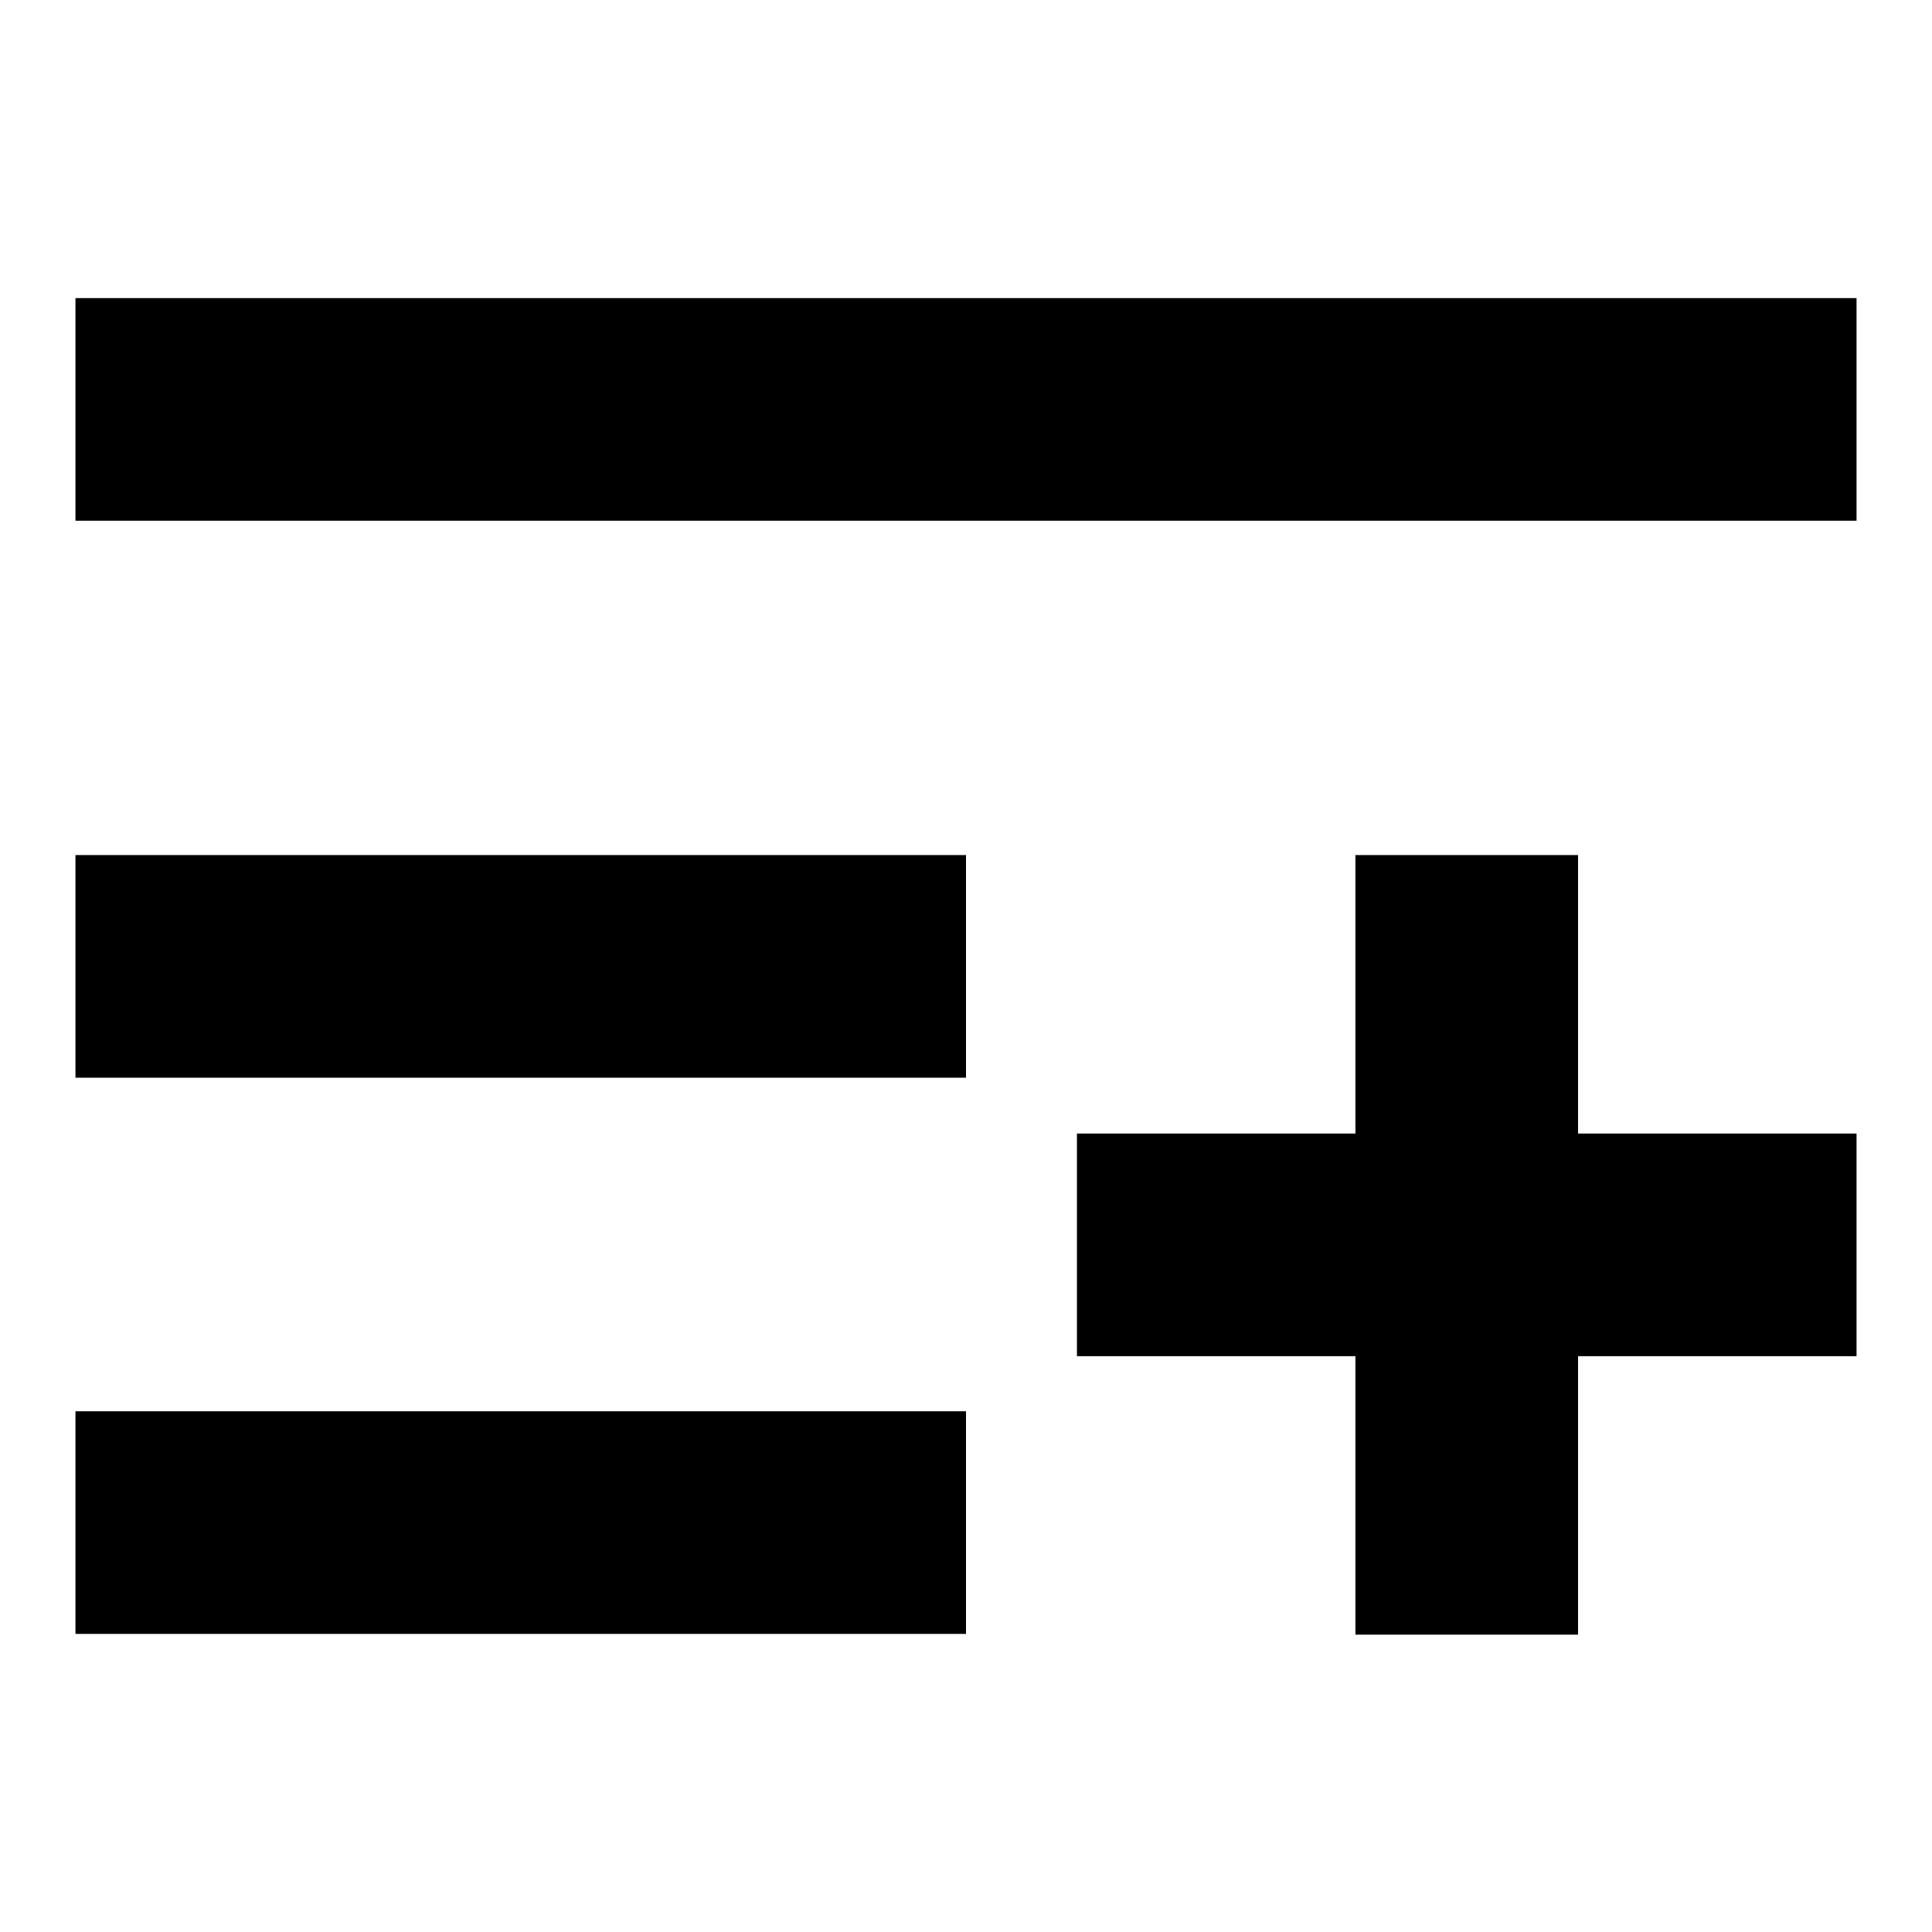
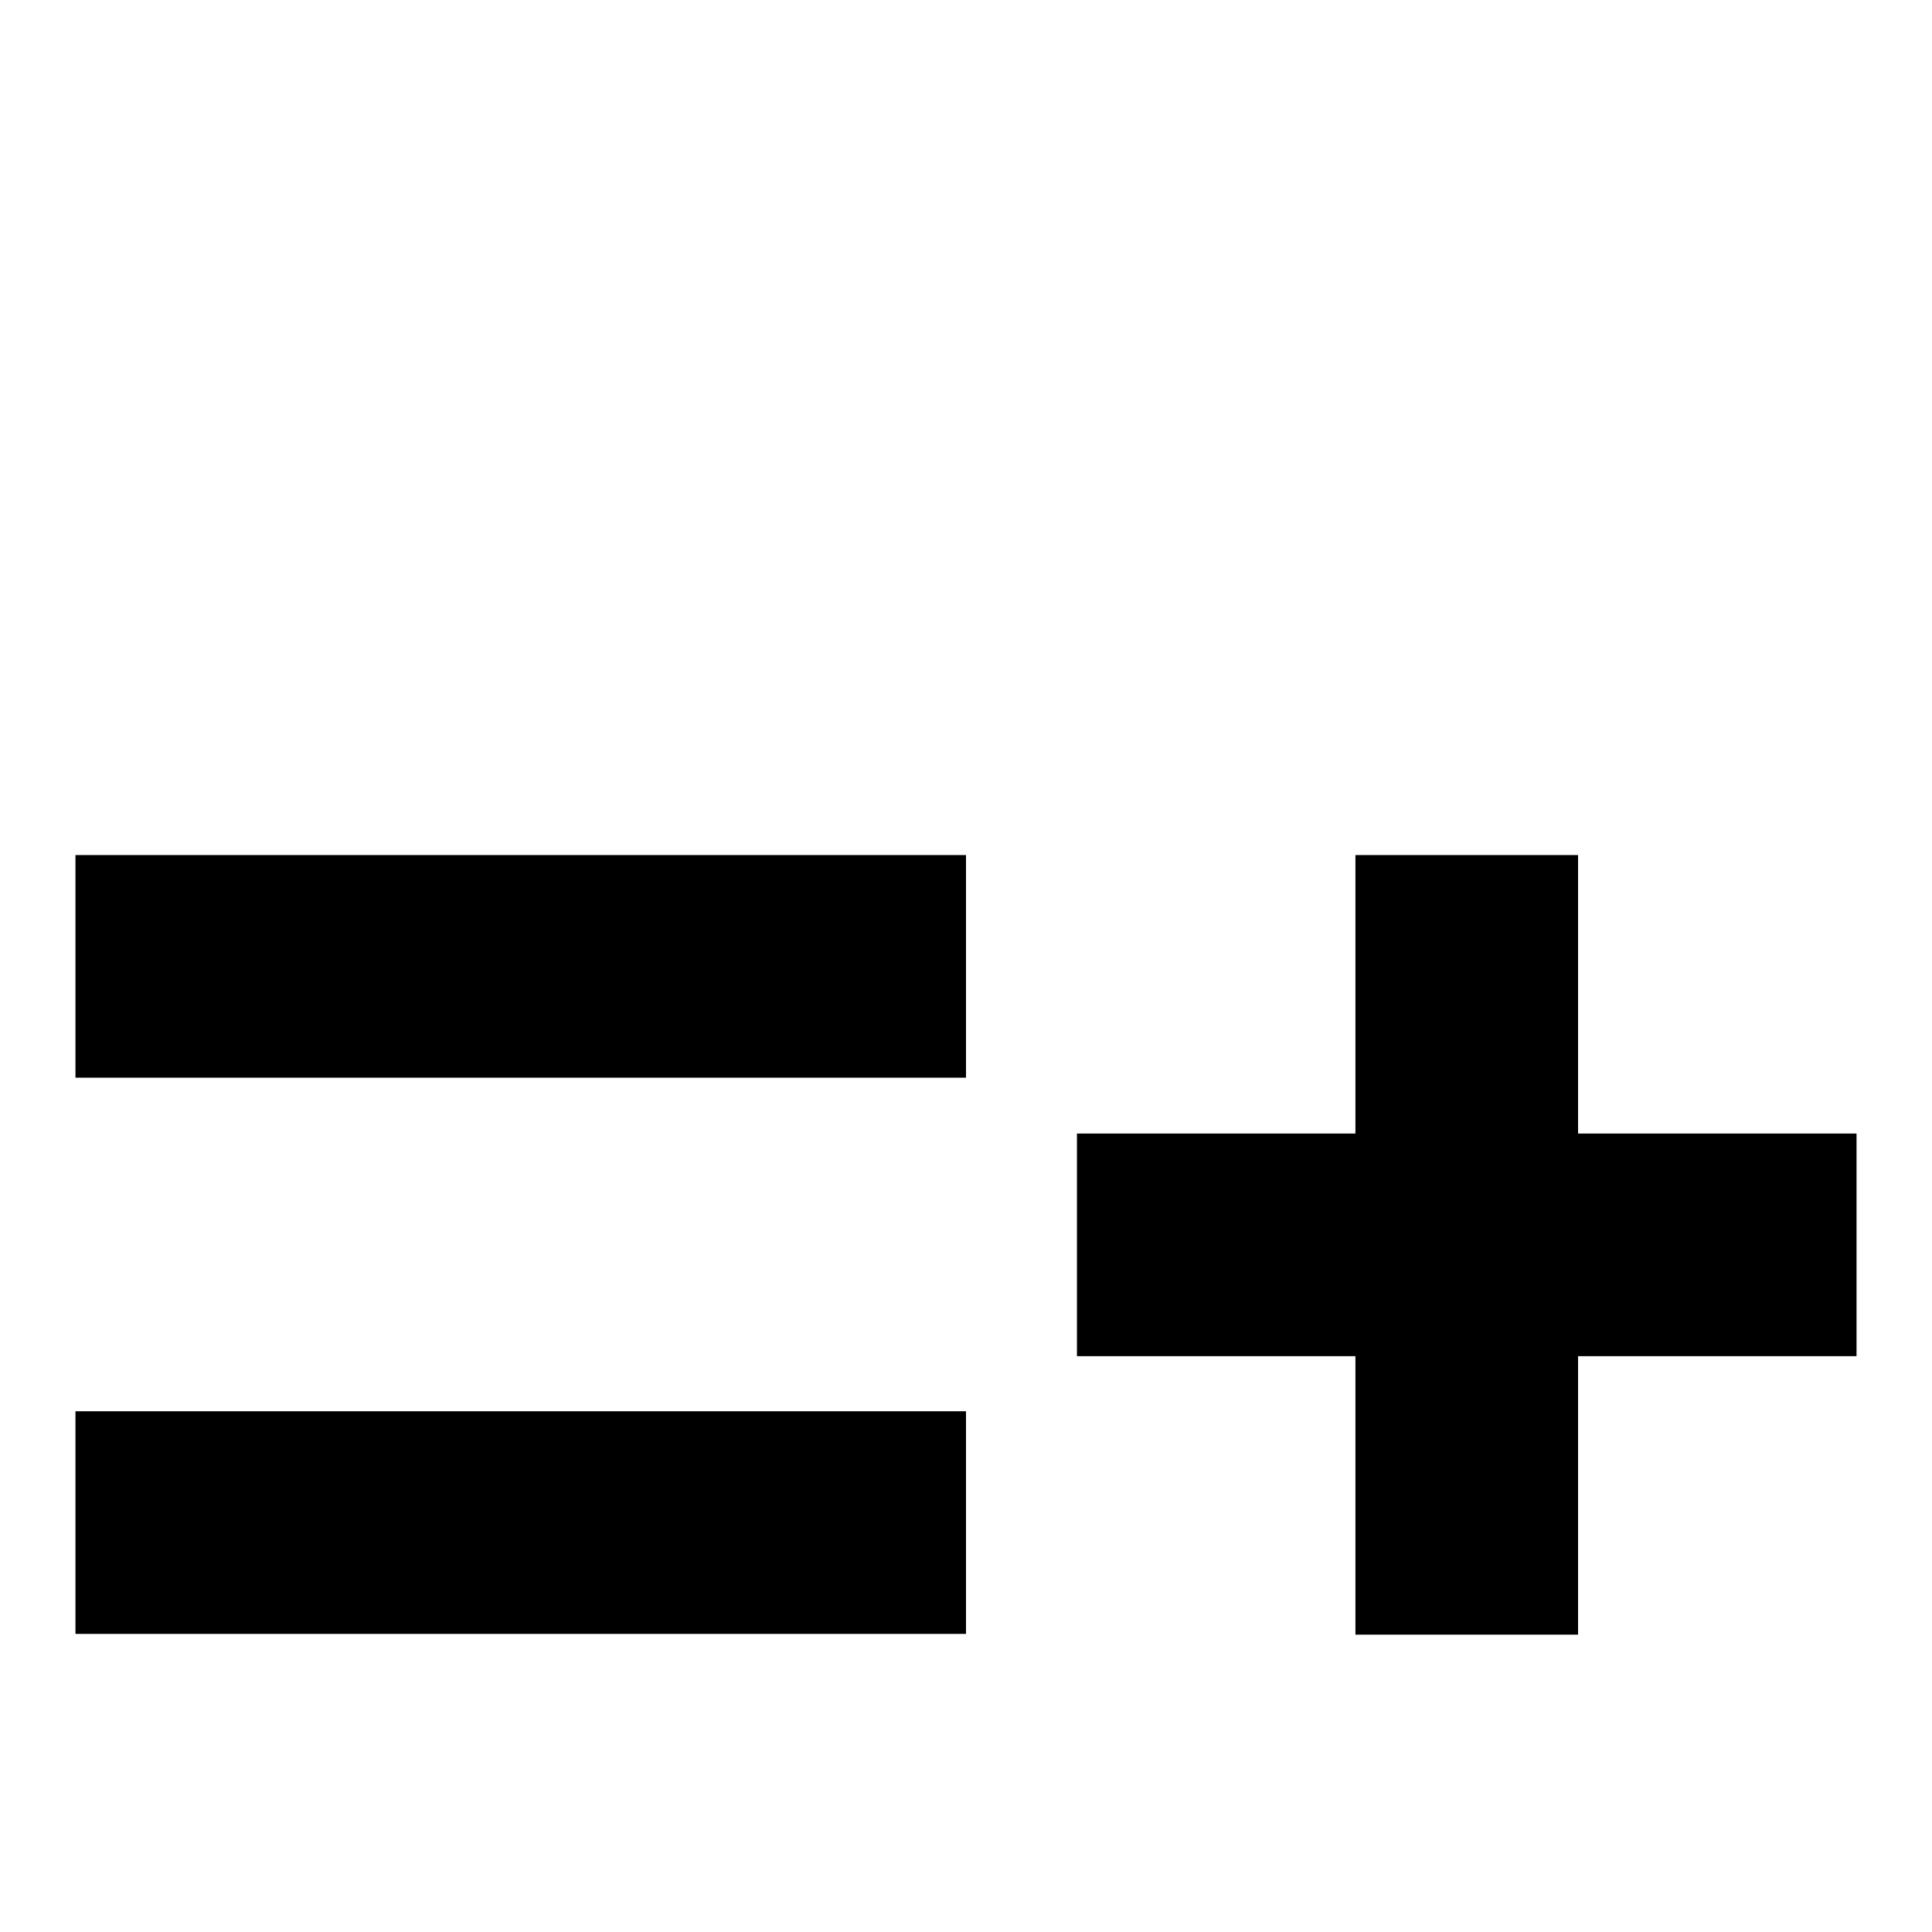
<svg xmlns="http://www.w3.org/2000/svg" version="1.1" x="0px" y="0px" viewBox="0 0 256 256" enable-background="new 0 0 256 256" xml:space="preserve">
  <g>
    <g>
-       <path fill="#000000" d="M10,39.5h236V69H10V39.5z" />
      <path fill="#000000" d="M10,187h118v29.5H10V187z" />
      <path fill="#000000" d="M10,113.3h118v29.5H10V113.3z" />
      <path fill="#000000" d="M209.1,113.3h-29.5v36.9h-36.9v29.5h36.9v36.9h29.5v-36.9H246v-29.5h-36.9V113.3z" />
    </g>
  </g>
</svg>